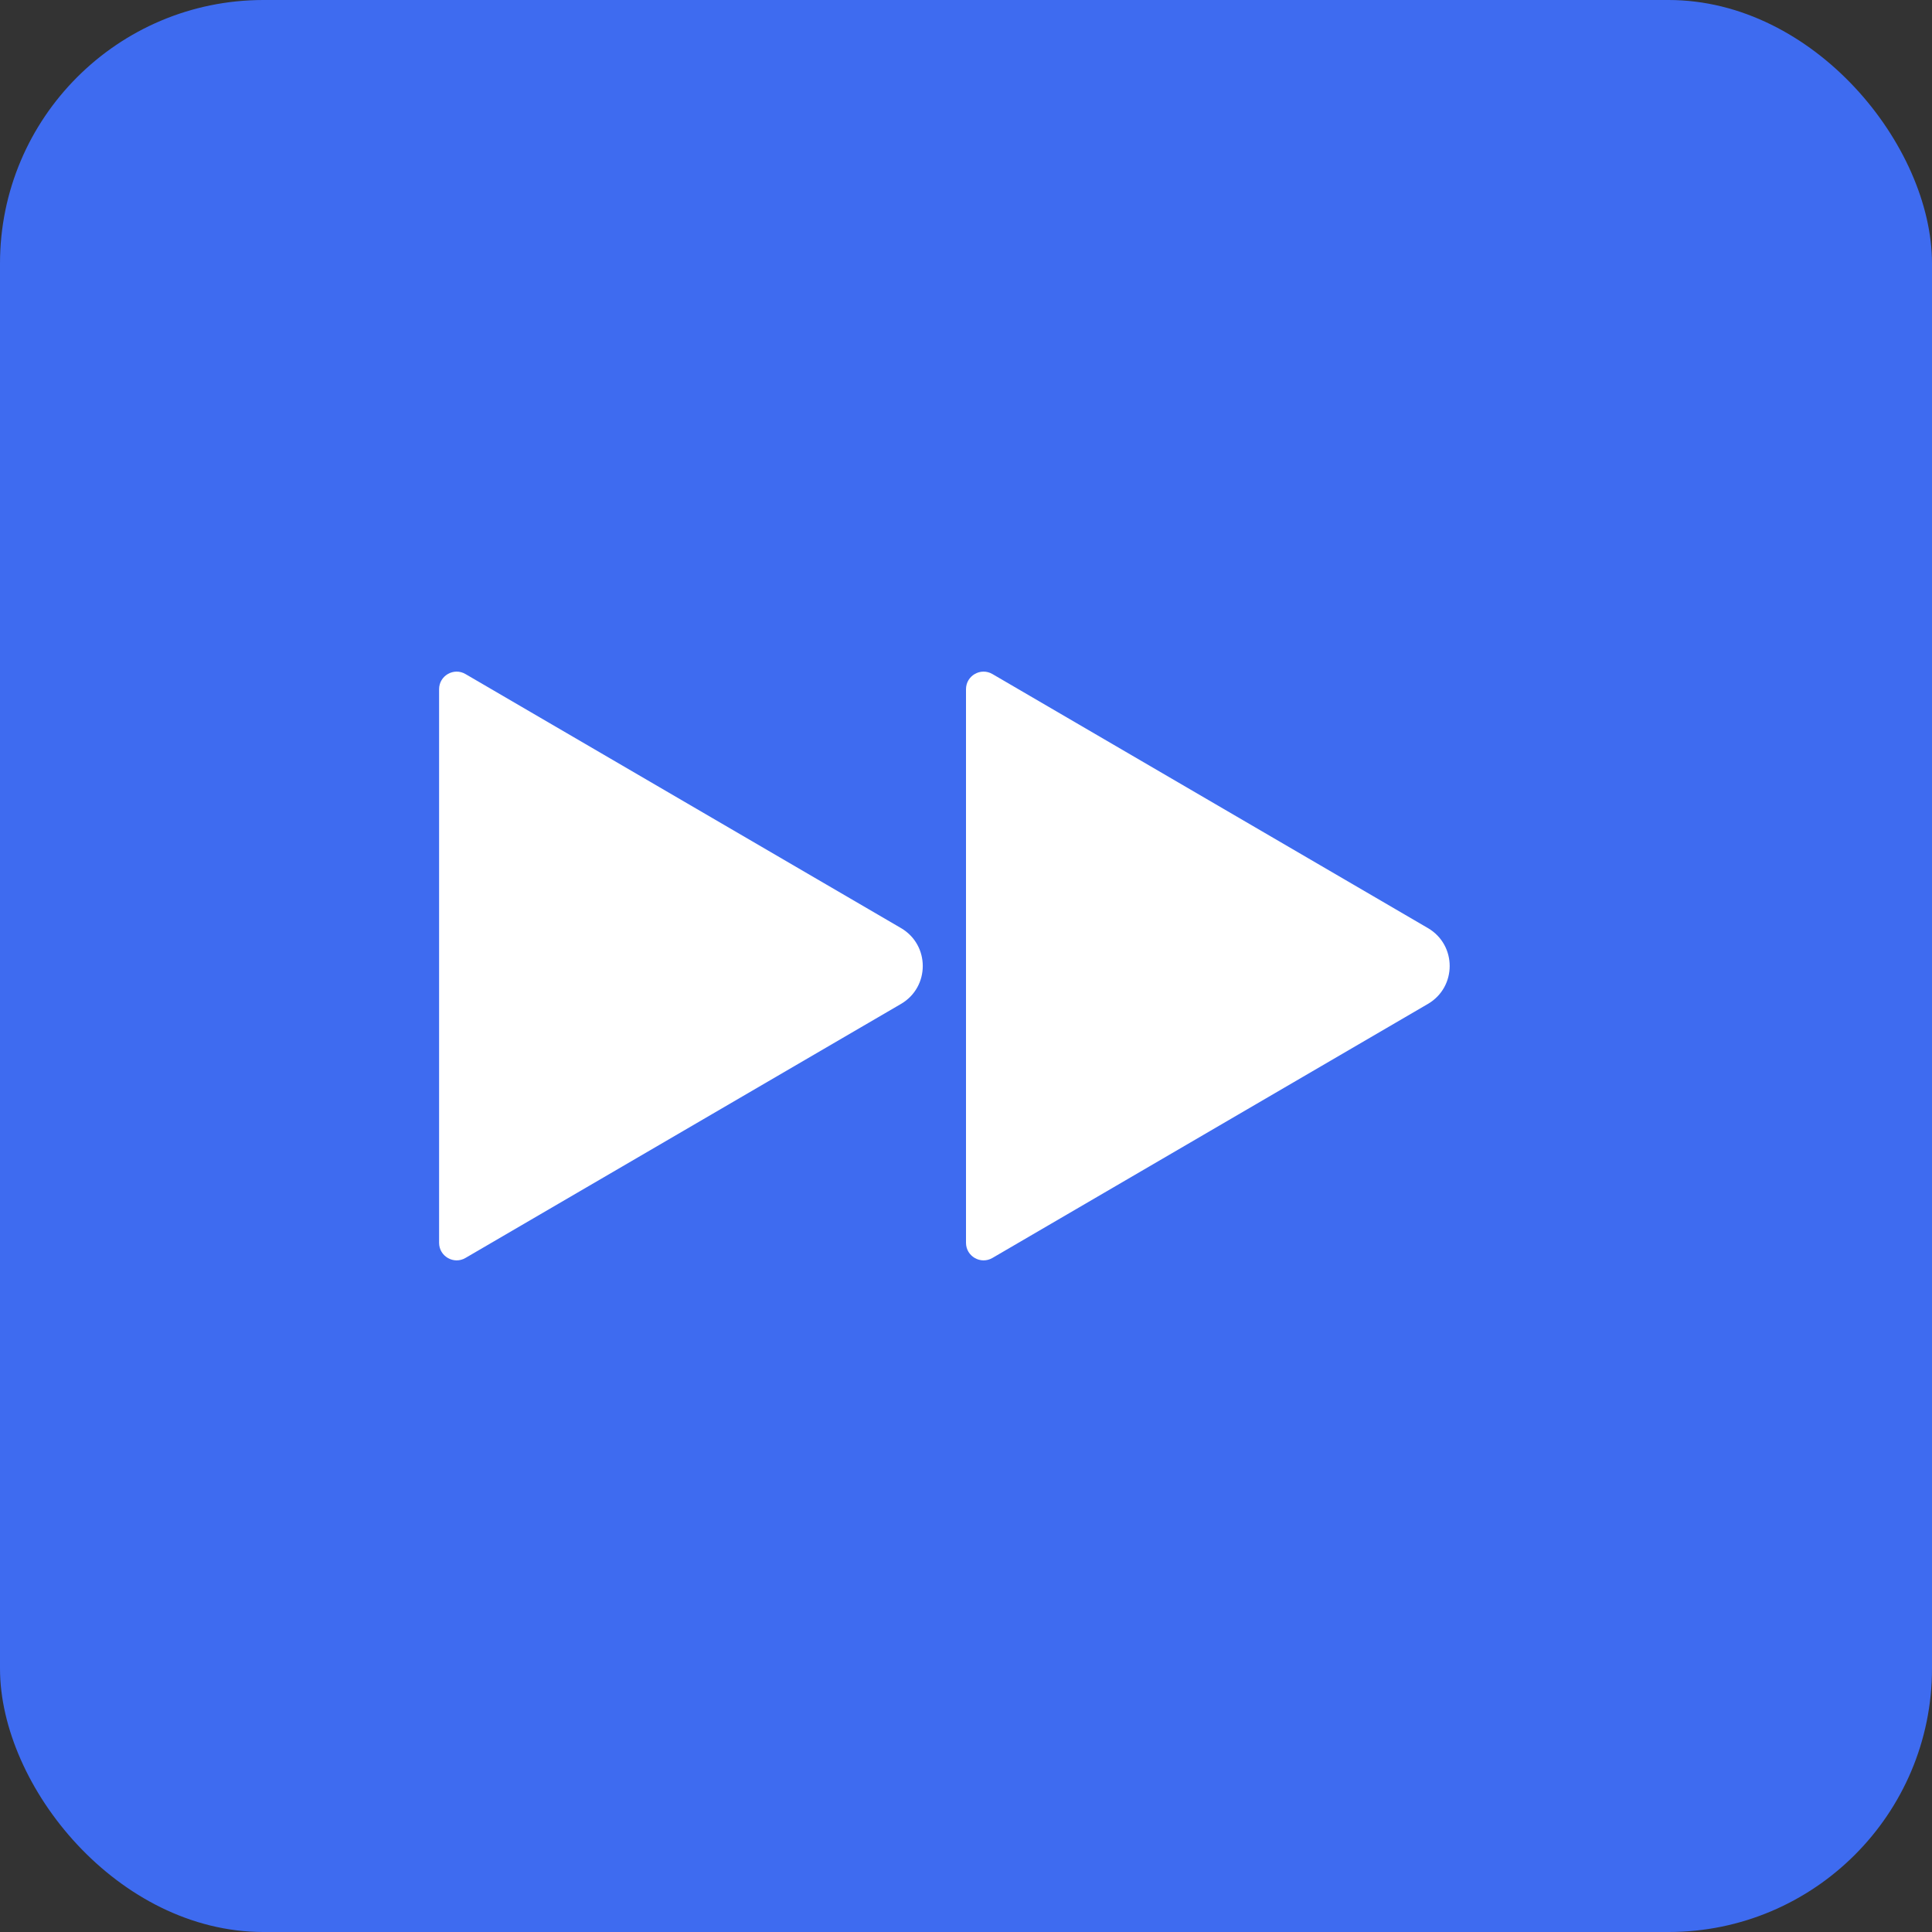
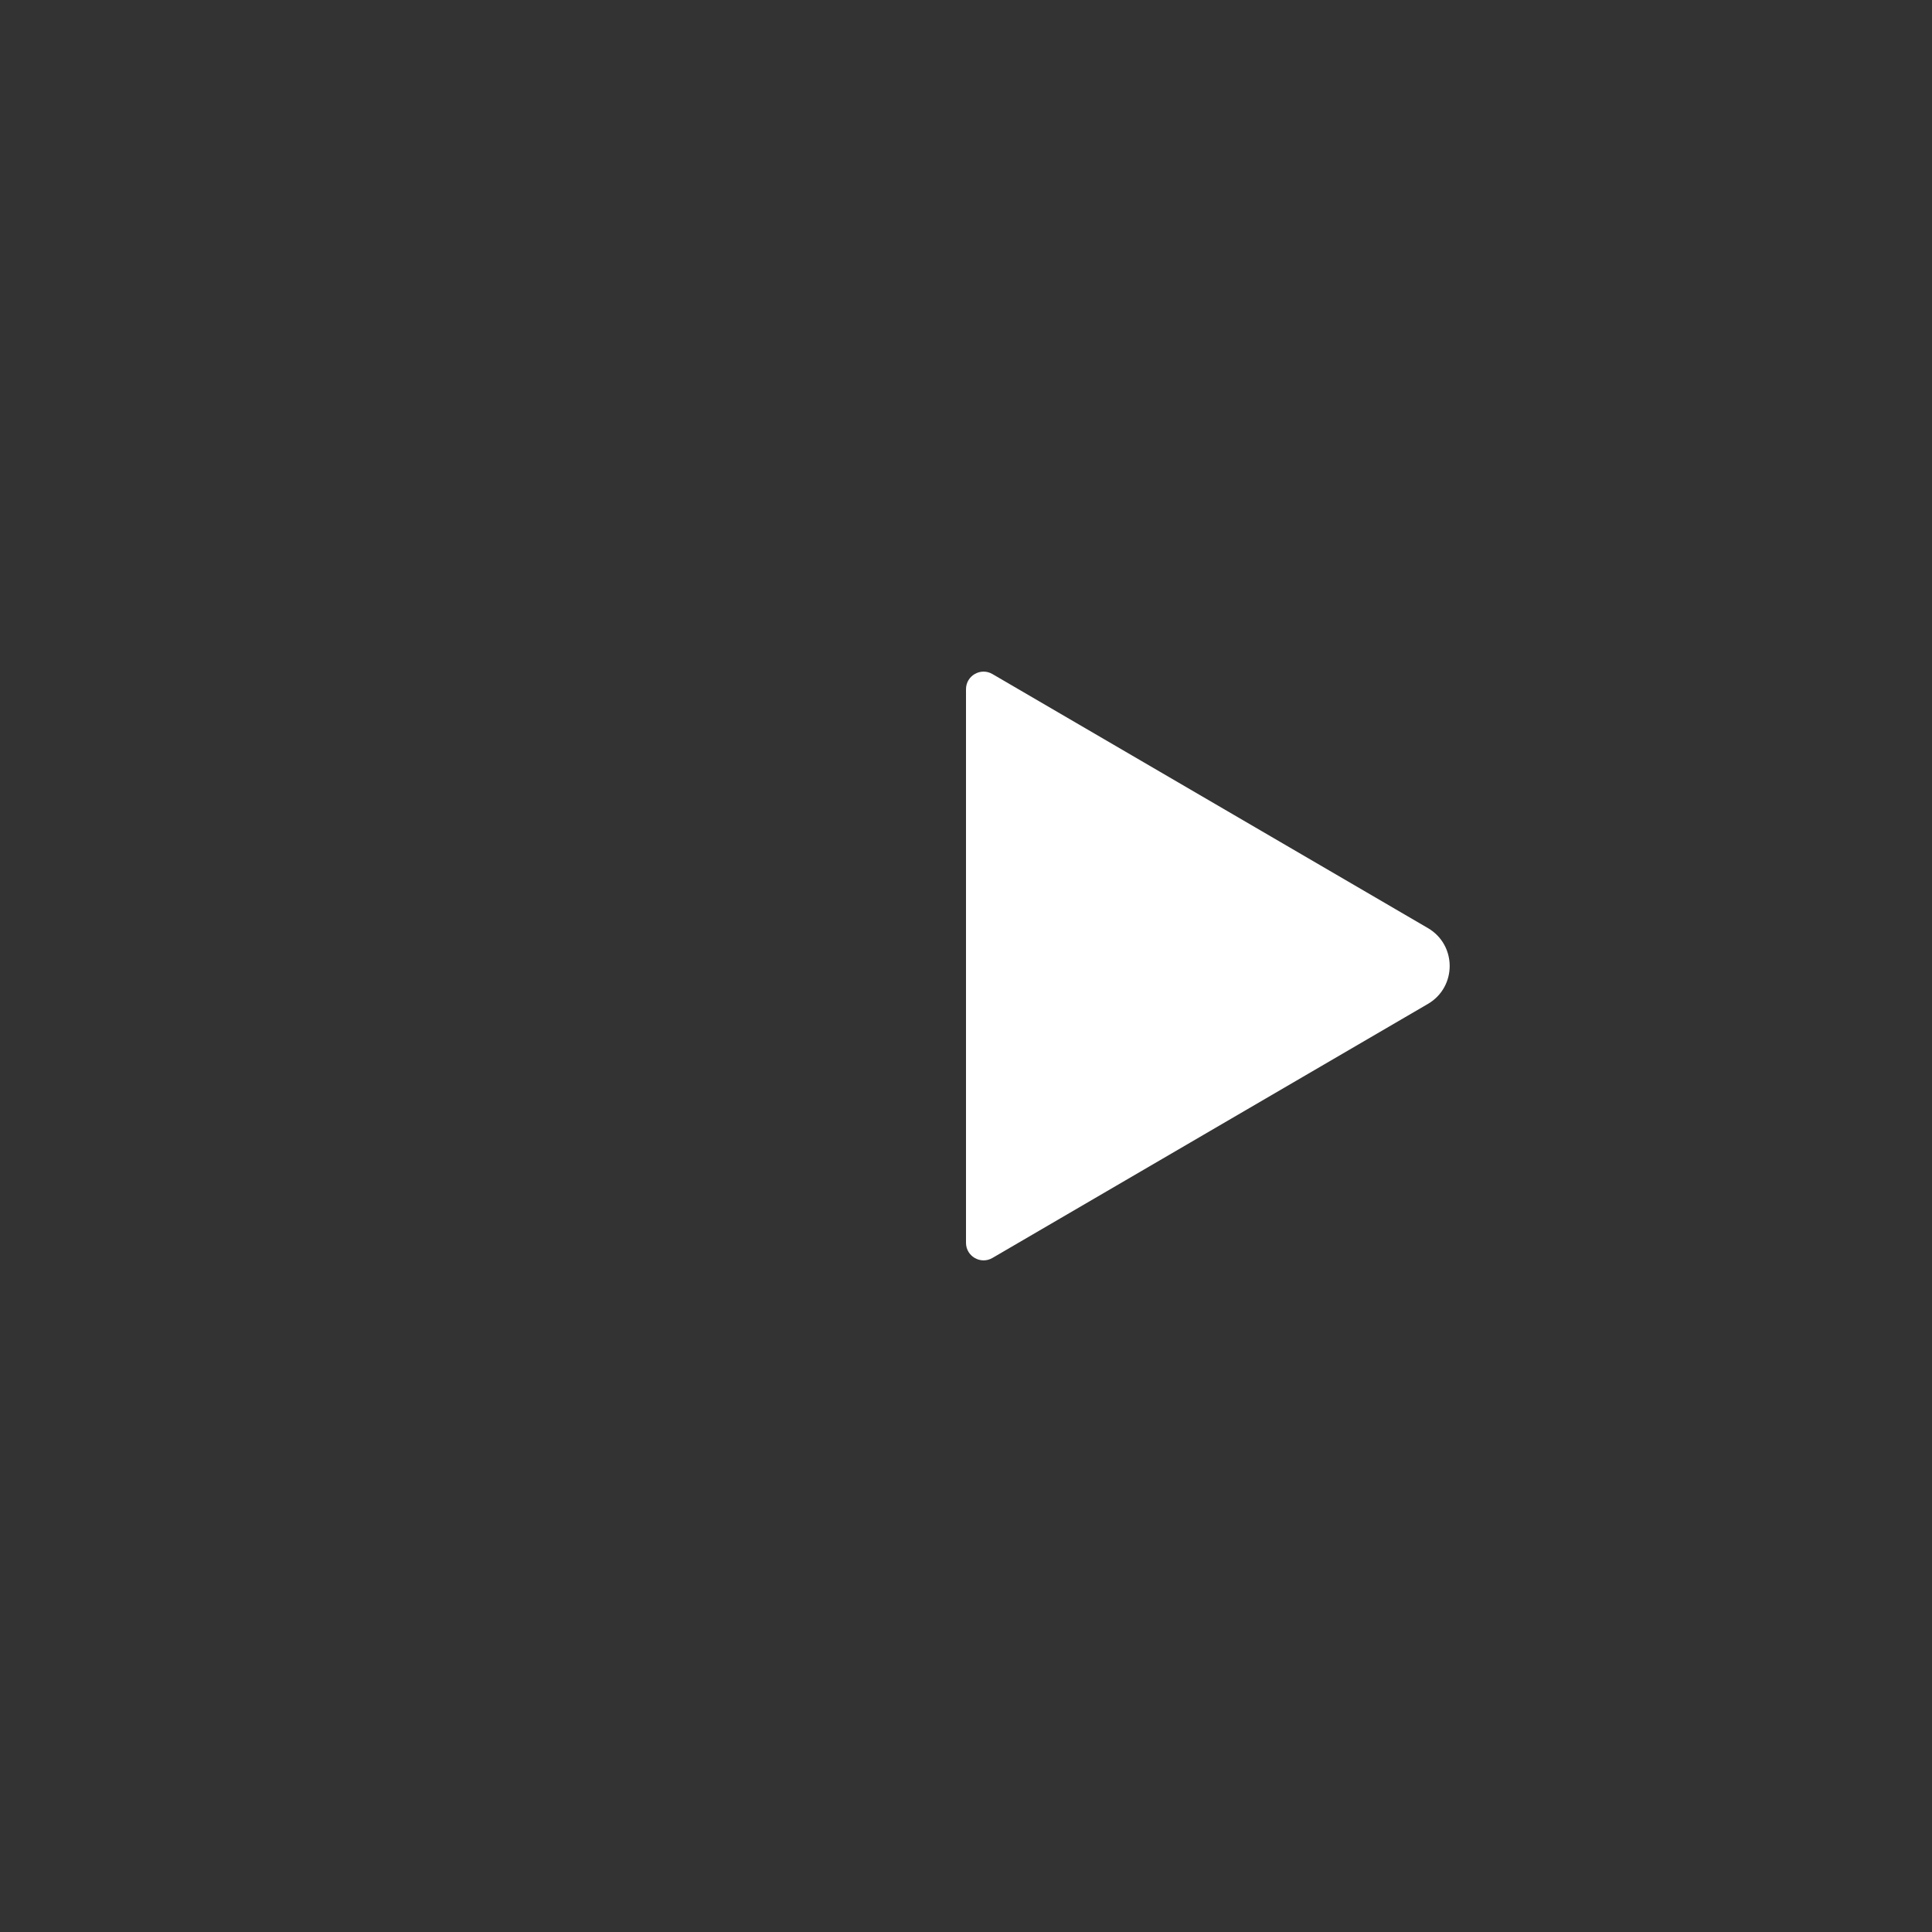
<svg xmlns="http://www.w3.org/2000/svg" width="44" height="44" viewBox="0 0 44 44" fill="none">
  <rect x="0" y="0" width="44" height="44" fill="#333333" stroke="none" />
-   <rect width="44" height="44" rx="6" fill="#3E6BF0" />
-   <path d="M20.519 21.136L10.601 15.351C10.335 15.195 10 15.388 10 15.696V28.304C10 28.612 10.335 28.805 10.601 28.649L20.519 22.864C21.181 22.478 21.181 21.522 20.519 21.136Z" fill="white" />
  <path d="M32.519 21.136L22.602 15.351C22.335 15.195 22 15.388 22 15.696V28.304C22 28.612 22.335 28.805 22.602 28.649L32.519 22.864C33.181 22.478 33.181 21.522 32.519 21.136Z" fill="white" />
</svg>